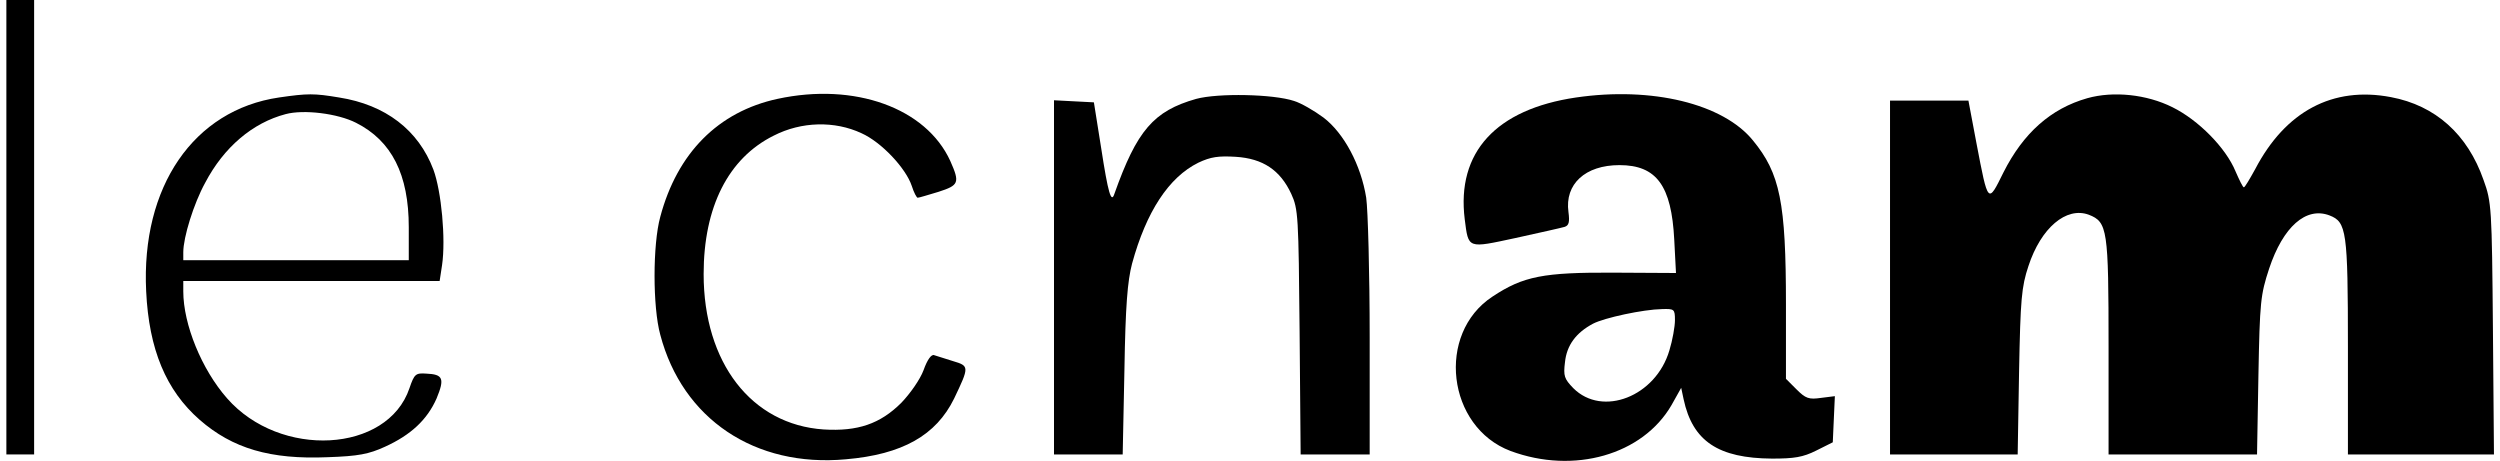
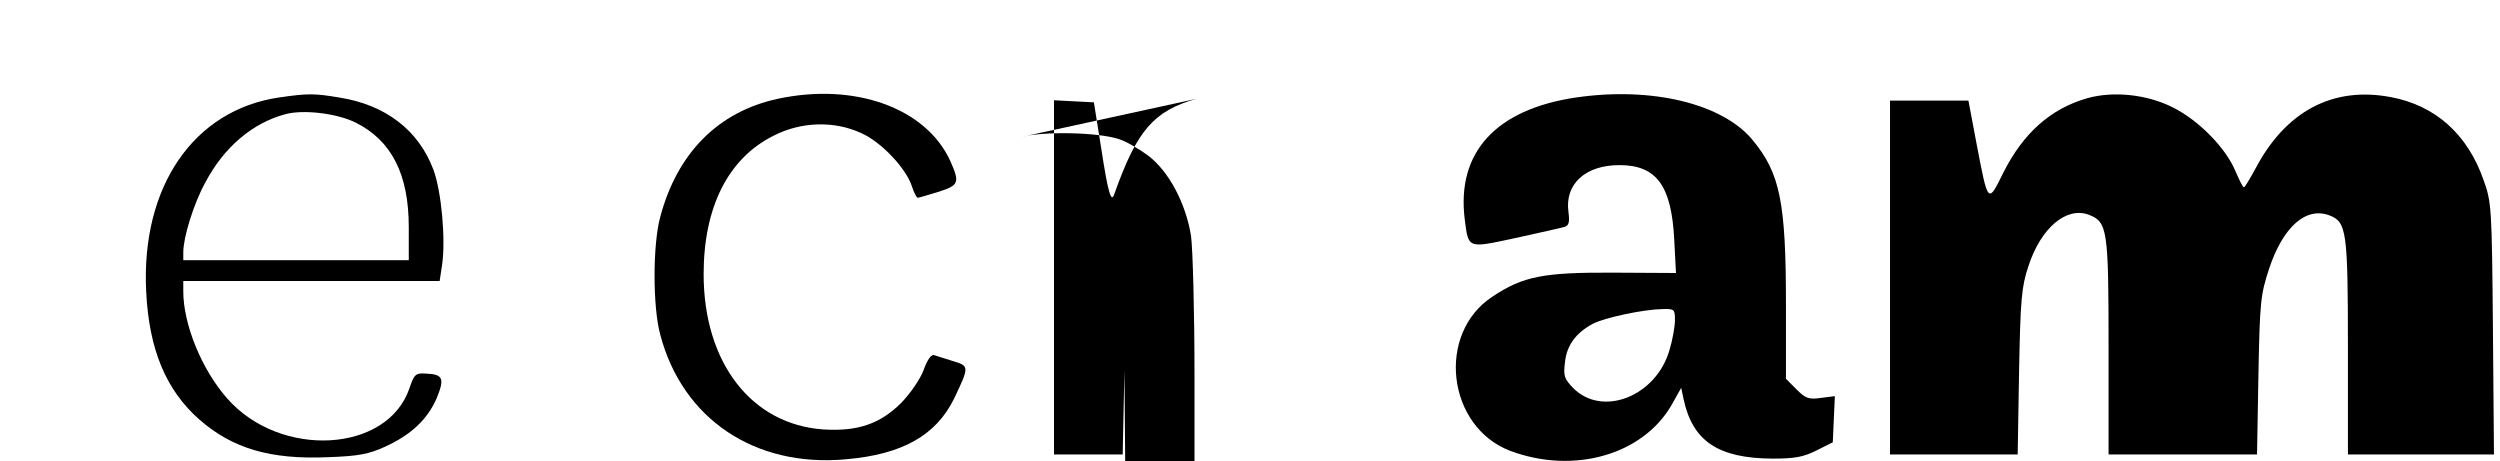
<svg xmlns="http://www.w3.org/2000/svg" version="1.0" width="716.773" height="132.28" viewBox="0 0 717 133" preserveAspectRatio="xMidYMid meet">
  <g transform="translate(0,133) scale(0.1,-0.1)" fill="#000000" stroke="none">
-     <path d="M0 675 l0 -655 40 0 40 0 0 655 0 655 -40 0 -40 0 0 -655z" />
    <path d="M786 1049 c-246 -36 -398 -257 -383 -559 8 -167 57 -285 154 -370 95 -83 204 -115 369 -108 89 3 119 9 165 30 75 34 122 78 149 139 24 58 19 70 -30 72 -30 2 -34 -1 -48 -42 -63 -187 -373 -204 -526 -29 -73 83 -126 213 -126 308 l0 30 369 0 370 0 7 46 c11 75 -2 213 -25 275 -43 114 -138 187 -272 208 -72 12 -90 12 -173 0z m222 -73 c103 -52 152 -149 152 -301 l0 -95 -325 0 -325 0 0 23 c0 43 30 140 63 200 54 103 137 173 232 198 52 14 150 2 203 -25z" />
    <path d="M2223 1045 c-171 -37 -289 -156 -338 -340 -22 -80 -22 -260 0 -340 64 -243 273 -383 535 -359 163 14 260 69 312 175 44 92 44 94 -3 108 -23 7 -47 15 -54 17 -8 4 -20 -12 -31 -43 -10 -27 -39 -68 -64 -94 -61 -61 -126 -83 -224 -77 -208 14 -346 192 -346 448 0 193 71 334 202 399 80 41 176 43 253 7 58 -26 128 -101 145 -152 6 -19 14 -34 17 -34 4 0 30 8 60 17 59 19 62 26 34 89 -70 153 -276 227 -498 179z" />
-     <path d="M3430 1045 c-123 -35 -171 -91 -236 -274 -9 -28 -18 2 -38 132 l-21 132 -58 3 -57 3 0 -511 0 -510 99 0 99 0 5 243 c3 187 9 257 22 307 41 150 106 249 191 291 36 17 58 20 108 17 78 -5 128 -38 160 -107 20 -44 21 -63 24 -398 l3 -353 100 0 99 0 0 338 c0 185 -5 366 -10 402 -15 94 -64 186 -123 231 -27 20 -65 42 -85 48 -60 20 -219 23 -282 6z" />
+     <path d="M3430 1045 c-123 -35 -171 -91 -236 -274 -9 -28 -18 2 -38 132 l-21 132 -58 3 -57 3 0 -511 0 -510 99 0 99 0 5 243 l3 -353 100 0 99 0 0 338 c0 185 -5 366 -10 402 -15 94 -64 186 -123 231 -27 20 -65 42 -85 48 -60 20 -219 23 -282 6z" />
    <path d="M4525 1049 c-231 -34 -345 -158 -321 -351 11 -86 7 -84 147 -54 68 15 131 29 141 32 12 4 15 13 11 43 -11 80 48 135 147 135 107 0 150 -59 158 -215 l5 -96 -179 1 c-203 1 -261 -10 -350 -69 -163 -107 -131 -376 52 -445 183 -68 381 -11 464 132 l28 50 7 -33 c26 -121 100 -170 255 -171 64 0 89 4 127 23 l48 24 3 67 3 66 -40 -5 c-35 -5 -44 -2 -71 25 l-30 30 0 214 c0 295 -17 378 -95 473 -86 106 -291 156 -510 124z m285 -642 c0 -18 -7 -58 -16 -87 -39 -133 -193 -193 -277 -109 -26 27 -29 35 -24 75 5 49 32 85 81 111 33 17 144 41 199 42 35 1 37 0 37 -32z" />
    <path d="M5999 1047 c-106 -30 -185 -101 -242 -214 -45 -91 -44 -93 -78 85 l-23 122 -113 0 -113 0 0 -510 0 -510 184 0 184 0 4 238 c4 210 7 245 27 305 36 110 109 172 174 148 54 -21 57 -42 57 -381 l0 -310 214 0 214 0 4 228 c4 212 6 232 31 308 40 120 106 179 174 153 49 -19 53 -44 53 -379 l0 -310 211 0 210 0 -3 362 c-3 349 -4 366 -27 429 -46 132 -139 215 -267 239 -168 32 -304 -41 -391 -207 -16 -29 -30 -53 -33 -53 -3 0 -13 21 -24 46 -28 68 -107 148 -182 185 -74 37 -170 47 -245 26z" />
  </g>
</svg>